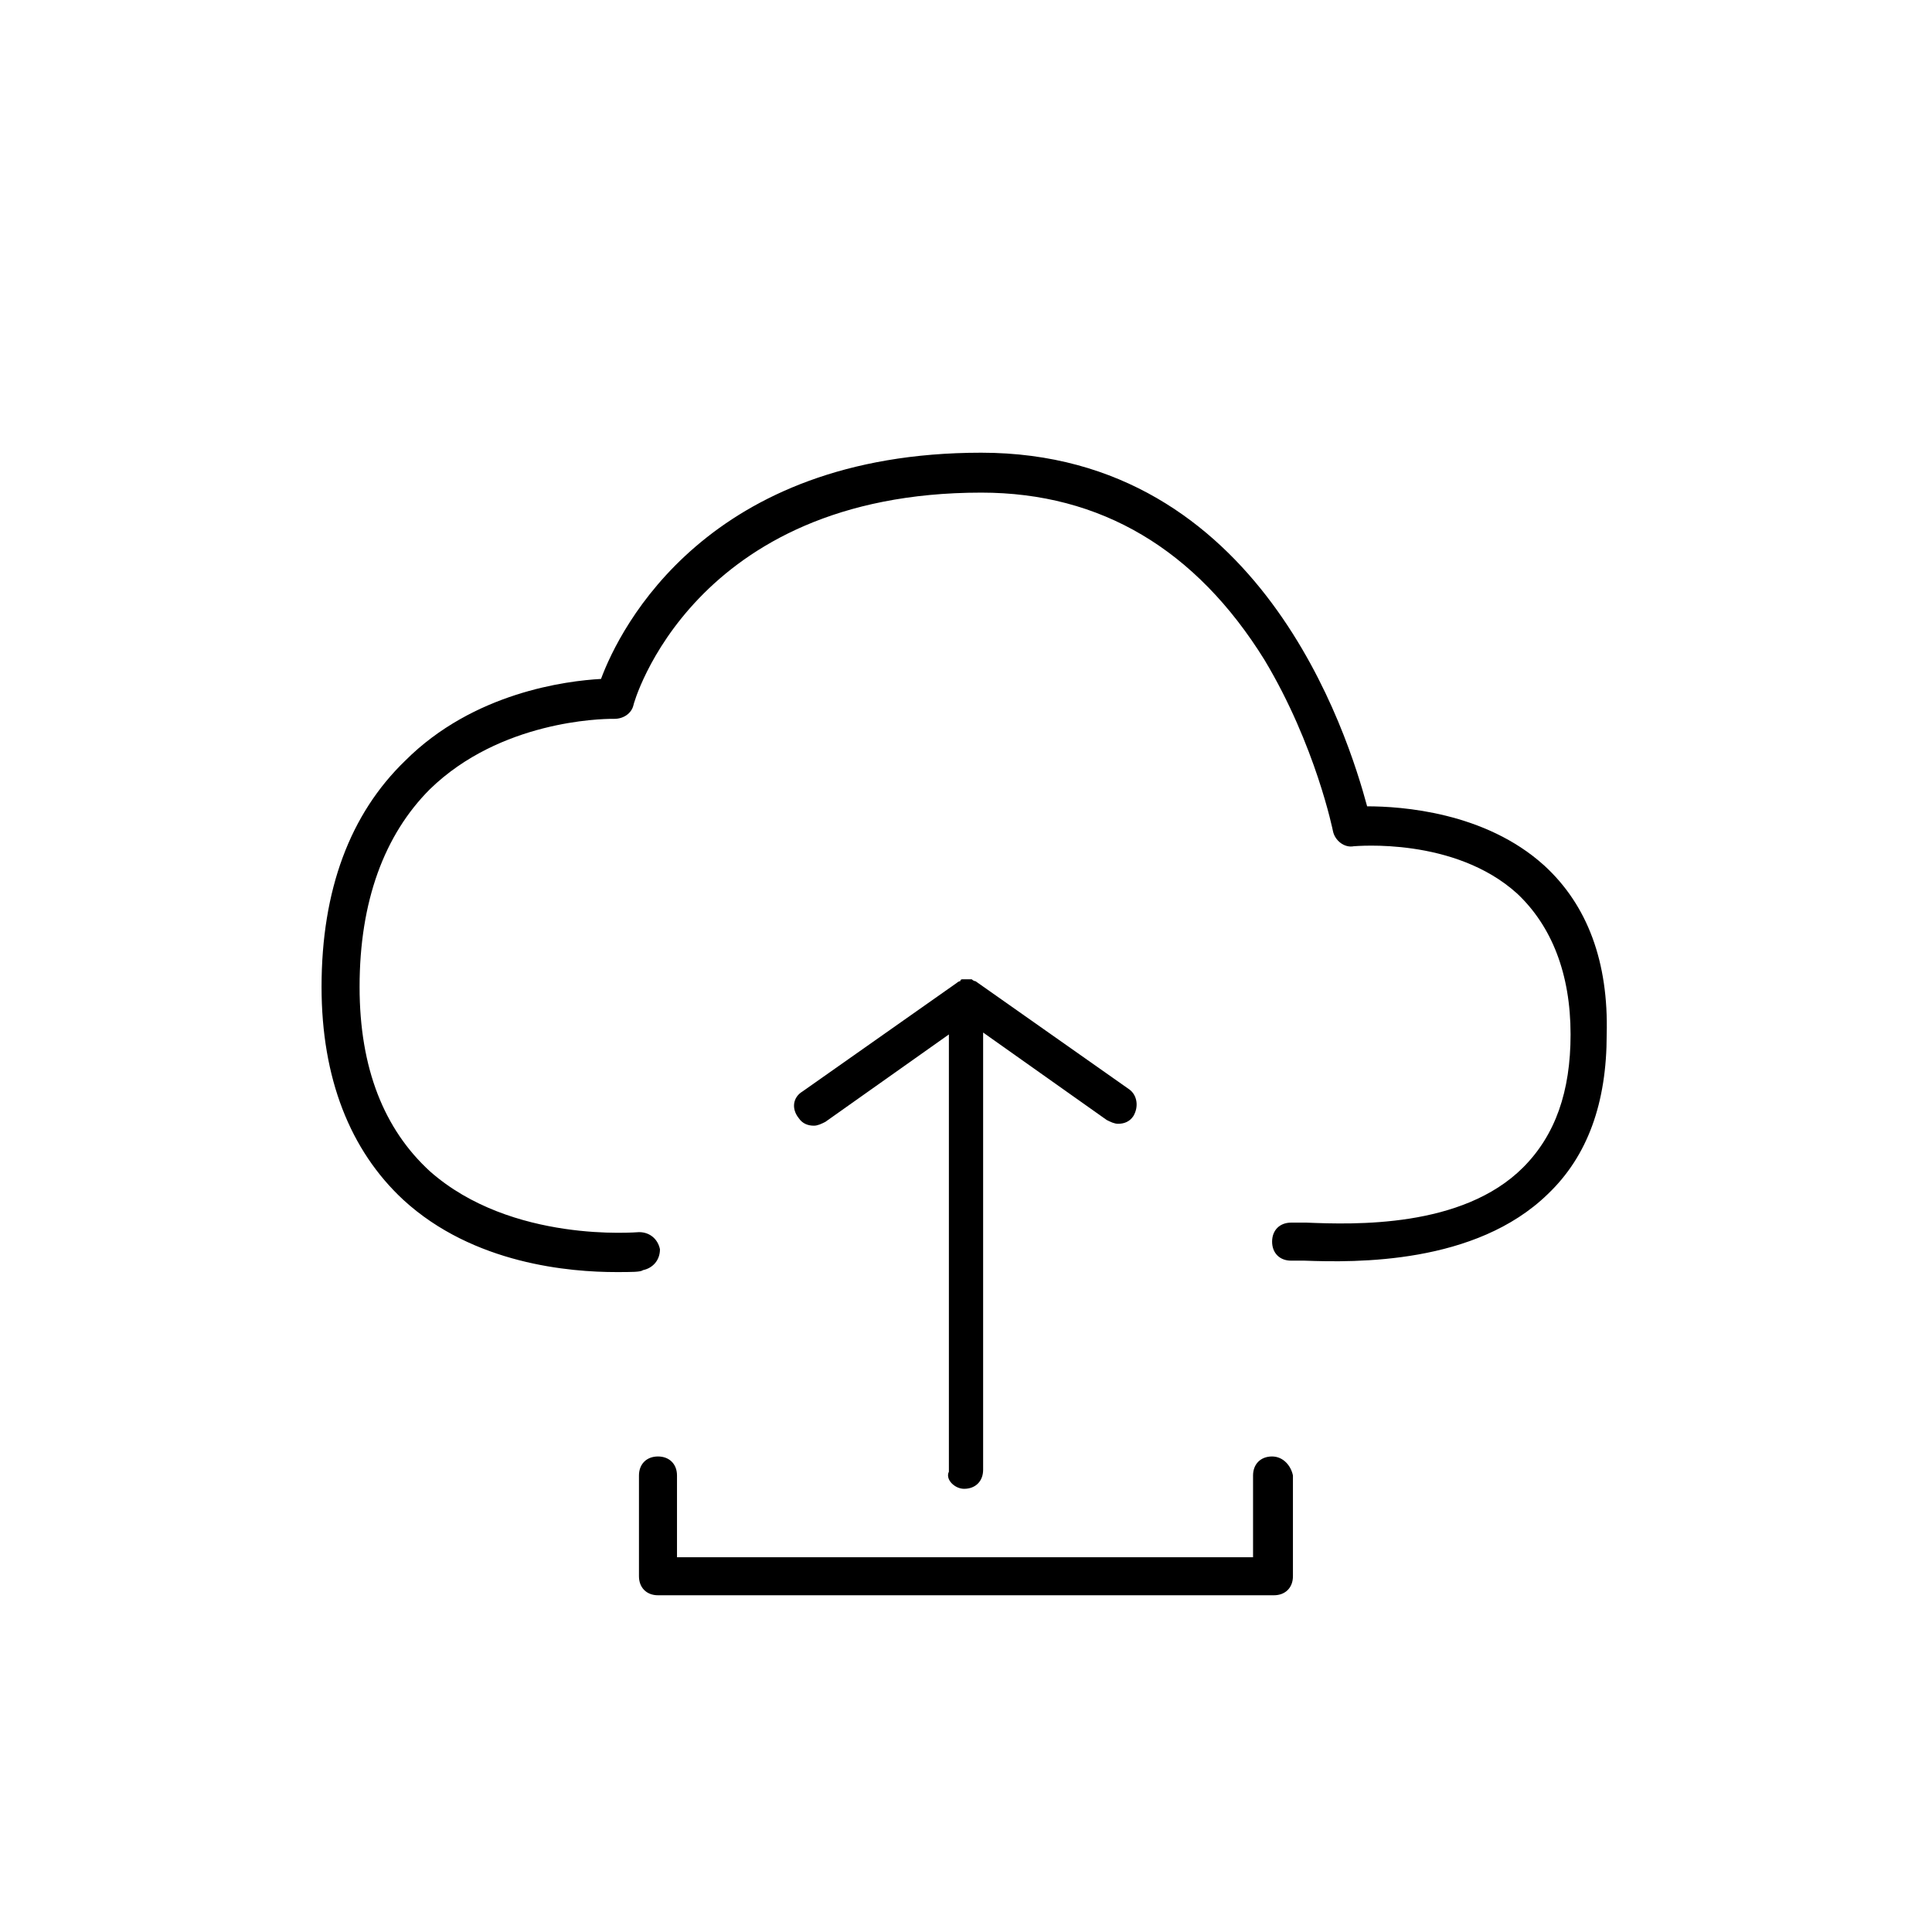
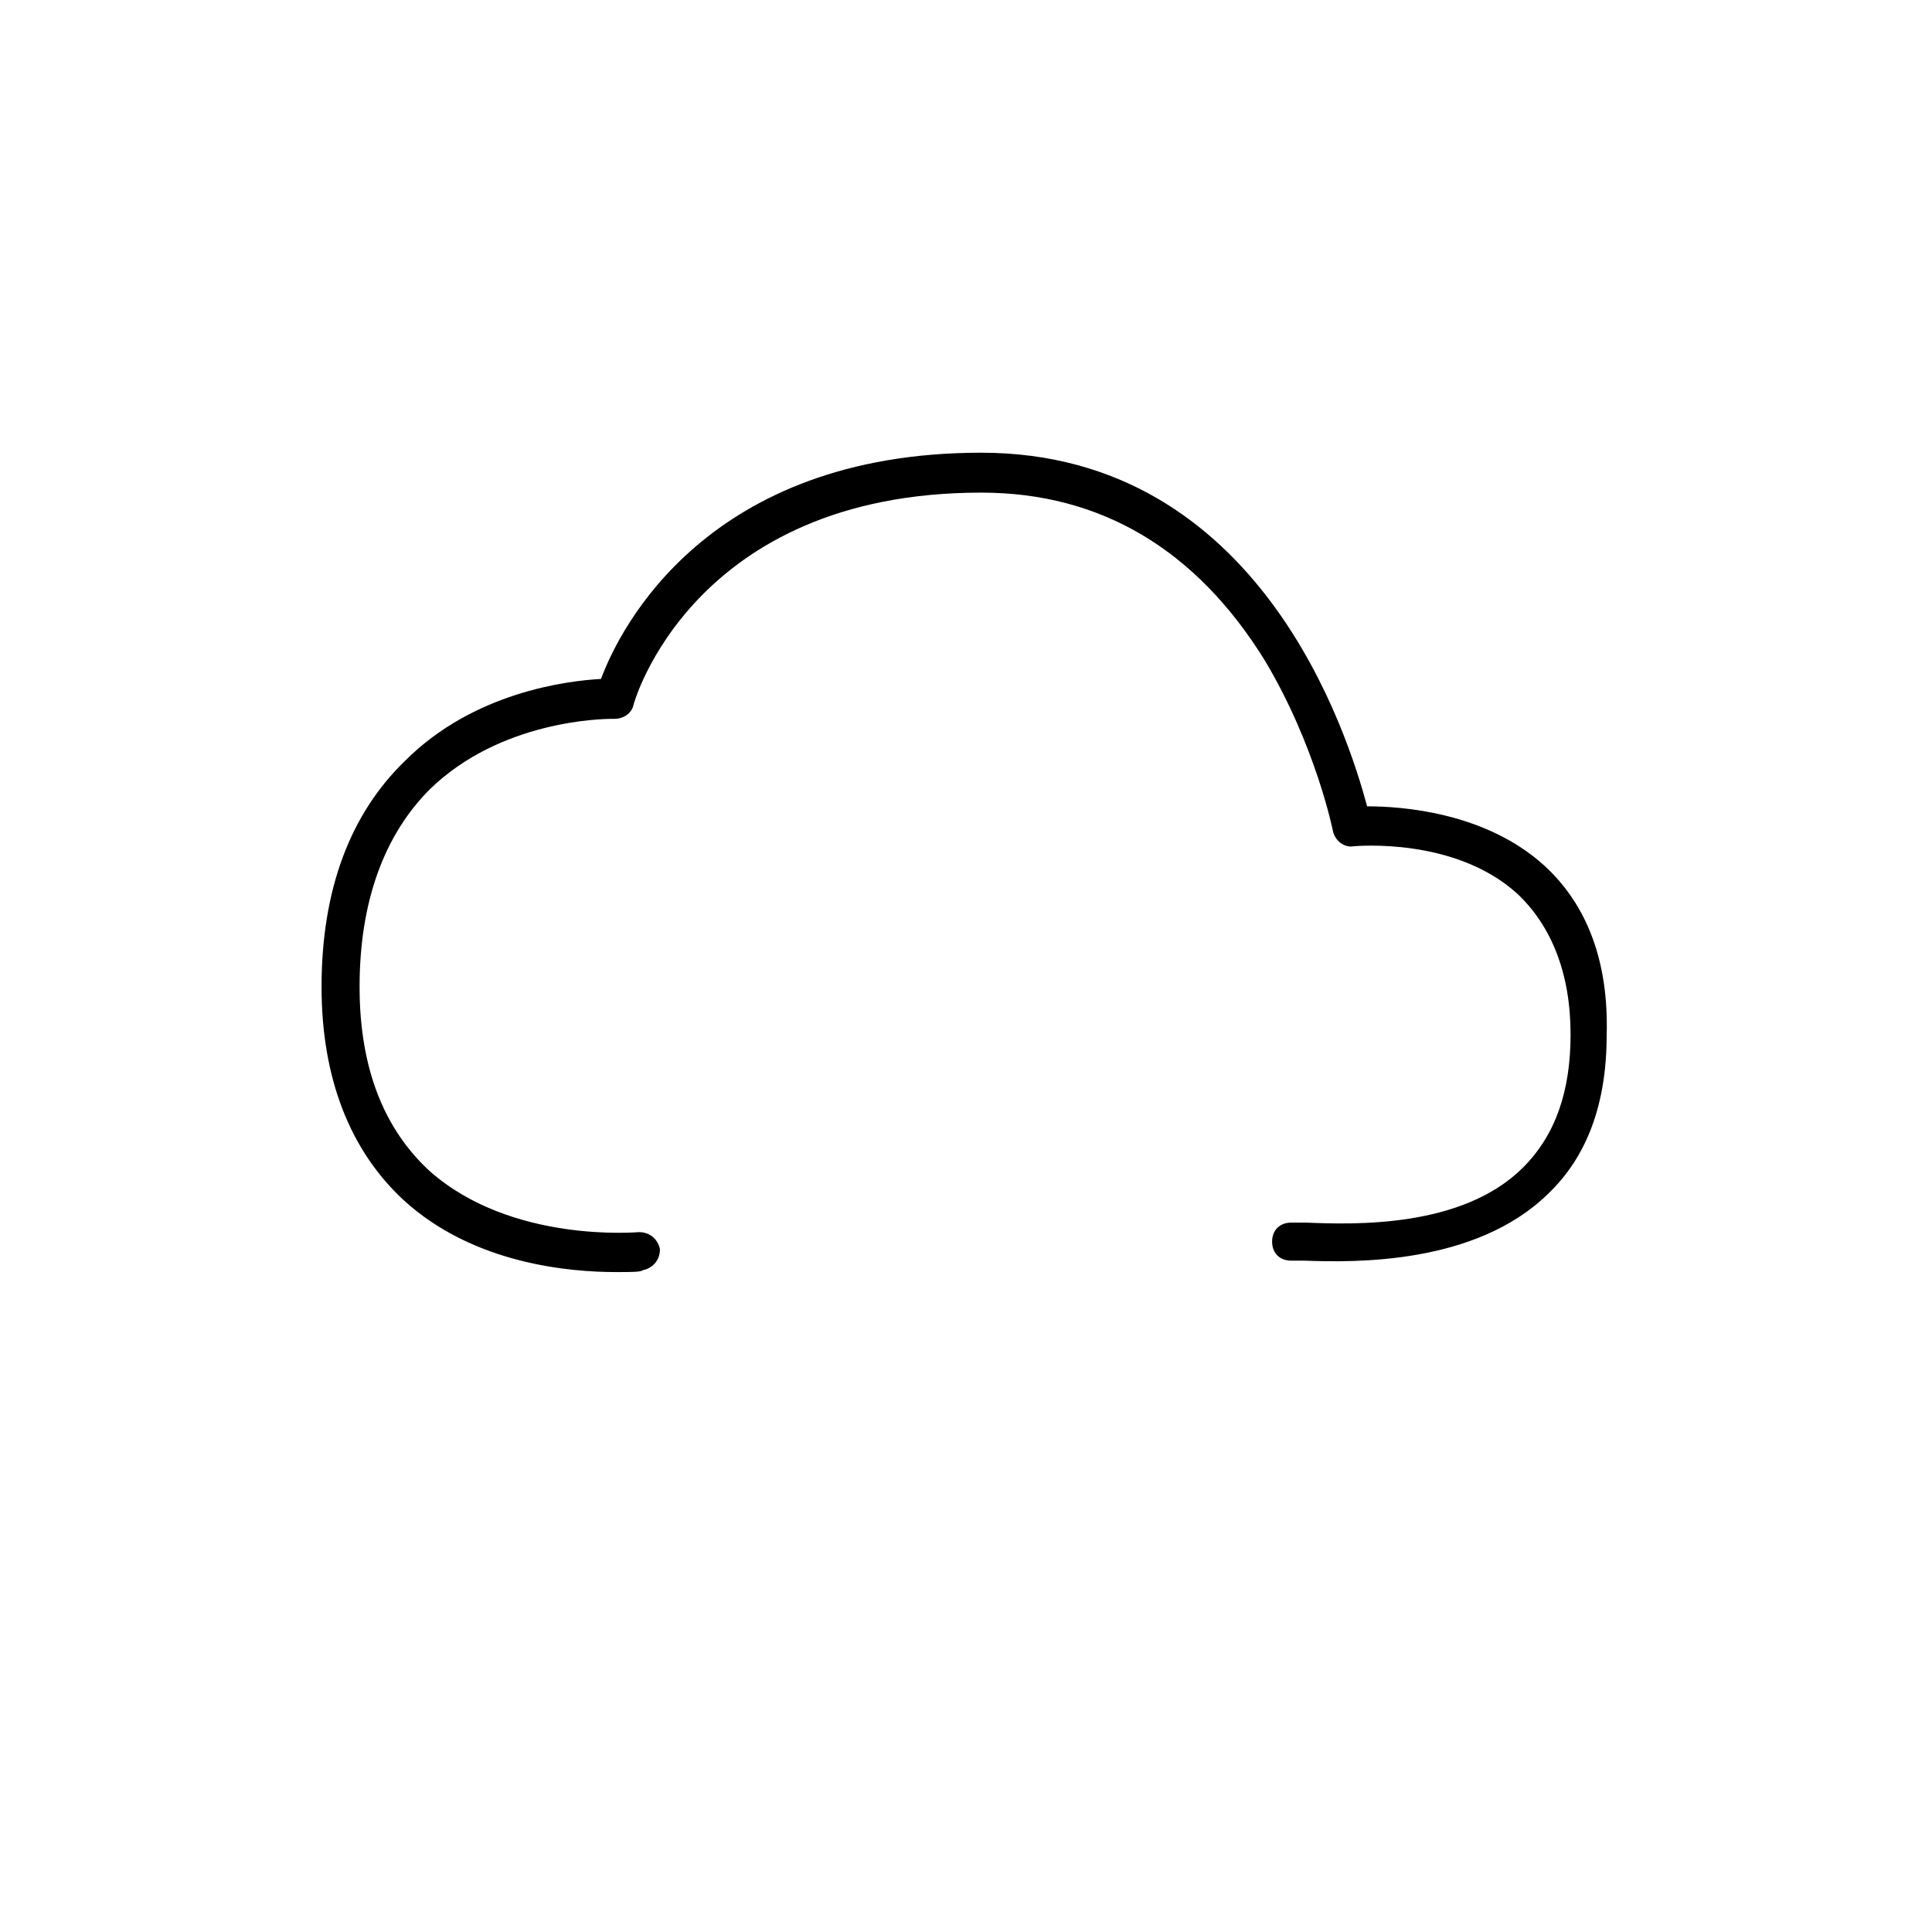
<svg xmlns="http://www.w3.org/2000/svg" fill="#000000" width="800px" height="800px" version="1.1" viewBox="144 144 512 512">
  <g>
    <path d="m553.16 373.3c-15.617-14.105-37.785-15.617-46.855-15.617-5.035-18.641-28.211-93.711-102.27-93.711-72.547 0-95.723 46.352-100.76 59.953-9.07 0.504-33.754 3.527-51.891 21.664-14.609 14.105-22.168 34.258-22.168 59.953 0 24.184 7.559 43.328 21.664 56.426 18.641 17.129 44.336 19.145 56.426 19.145 4.031 0 6.551 0 7.055-0.504 2.519-0.504 4.535-2.519 4.535-5.543-0.504-2.519-2.519-4.535-5.543-4.535-0.504 0-33.754 3.023-55.418-16.121-12.09-11.082-18.641-27.207-18.641-48.871 0-22.672 6.551-40.305 18.641-52.395 18.641-18.137 45.344-18.641 48.367-18.641h0.504c2.519 0 4.535-1.512 5.039-3.527 0-0.504 15.617-56.426 92.195-56.426 31.738 0 56.93 15.113 75.066 44.336 13.602 22.672 18.137 45.344 18.137 45.344 0.504 2.519 3.023 4.535 5.543 4.031 0.504 0 26.703-2.519 43.328 12.594 9.07 8.566 14.105 21.16 14.105 37.281 0 15.113-4.031 26.703-12.594 35.266-16.121 16.121-44.84 15.113-57.434 14.609h-4.031c-3.023 0-5.039 2.016-5.039 5.039s2.016 5.039 5.039 5.039h3.527c13.602 0.504 45.344 1.008 64.488-17.633 10.578-10.078 15.617-24.184 15.617-42.32 0.5-19.141-5.039-34.258-16.629-44.836z" />
-     <path d="m399.5 538.55c3.023 0 5.039-2.016 5.039-5.039v-115.88l32.746 23.176c1.008 0.504 2.016 1.008 3.023 1.008 1.512 0 3.023-0.504 4.031-2.016 1.512-2.519 1.008-5.543-1.008-7.055l-40.809-28.719c-0.504 0-1.008-0.504-1.008-0.504h-0.504-1.008-1.008s-0.504 0-0.504 0.504c-0.504 0-1.008 0.504-1.008 0.504l-40.809 28.719c-2.519 1.512-3.023 4.535-1.008 7.055 1.008 1.512 2.519 2.016 4.031 2.016 1.008 0 2.016-0.504 3.023-1.008l32.746-23.176v115.88c-1.008 2.016 1.512 4.535 4.031 4.535z" />
-     <path d="m481.11 529.98c-3.023 0-5.039 2.016-5.039 5.039v21.664h-152.66v-21.664c0-3.023-2.016-5.039-5.039-5.039-3.023 0-5.039 2.016-5.039 5.039v26.703c0 3.023 2.016 5.039 5.039 5.039h163.23c3.023 0 5.039-2.016 5.039-5.039v-26.703c-0.504-2.519-2.519-5.039-5.539-5.039z" />
  </g>
</svg>